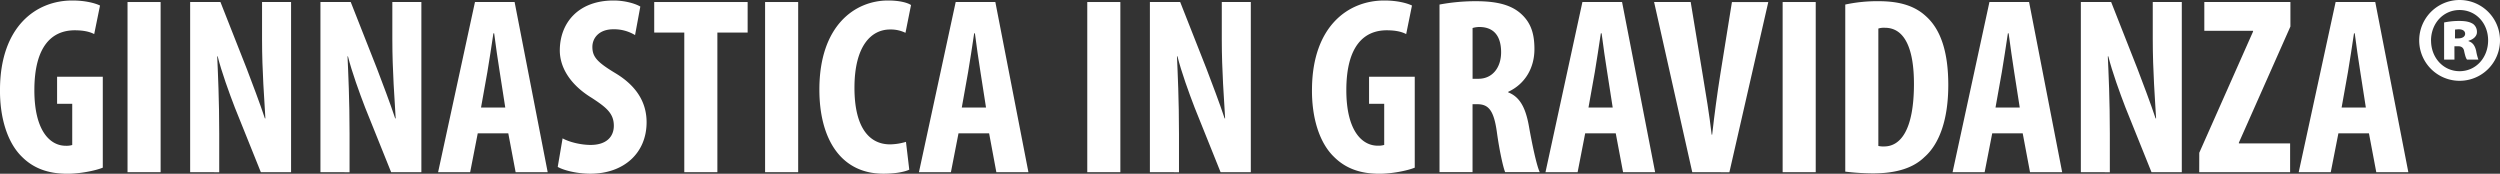
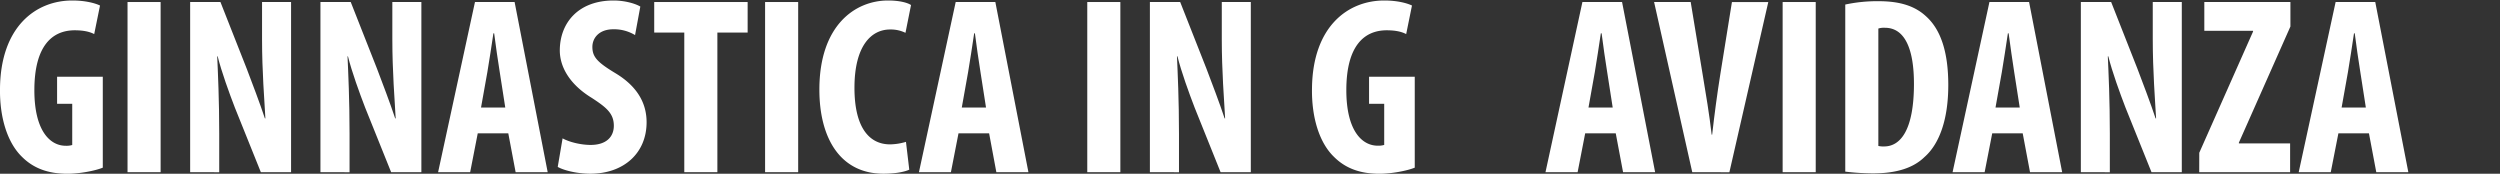
<svg xmlns="http://www.w3.org/2000/svg" viewBox="0 0 1496.29 103.97">
  <rect x="0" y="0" width="1496.29" height="103.97" fill="#333333" stroke="none" />
  <defs>
    <style>.cls-1{fill:#fff;}</style>
  </defs>
  <g id="Livello_2" data-name="Livello 2">
    <g id="Livello_1-2" data-name="Livello 1">
      <path class="cls-1" d="M61.52,100.34C57.14,102.16,47.77,104,40.36,104c-11.63,0-20.4-3.33-27.2-10.13C4.4,85.38-.29,70.27,0,52.74.47,15.72,21.62.3,43.23.3c7.71,0,13.45,1.51,16.63,3L56.38,20.4c-2.87-1.51-6.65-2.27-11.64-2.27C31.3,18.13,20.57,27.35,20.57,54c0,24.48,9.52,33.24,18.73,33.24a12,12,0,0,0,3.93-.45V62.11H34.17V45.94H61.52Z" />
      <path class="cls-1" d="M96.13,1.21V103.06H76.33V1.21Z" />
      <path class="cls-1" d="M113.81,103.06V1.21h18.13L147.66,41.1c3,7.86,8,21,10.88,29.77h.3c-.6-10.73-2-28.41-2-47.14V1.21h17.37V103.06H156.12L140.56,64.38c-3.33-8.62-8-21.46-10.28-30.68H130c.45,10.27,1.21,26,1.21,46.39v23Z" />
      <path class="cls-1" d="M191.79,103.06V1.21h18.13L225.64,41.1c3,7.86,8,21,10.88,29.77h.3c-.6-10.73-2-28.41-2-47.14V1.21h17.38V103.06H234.1L218.54,64.38c-3.33-8.62-8-21.46-10.28-30.68H208c.45,10.27,1.21,26,1.21,46.39v23Z" />
      <path class="cls-1" d="M285.94,79.79l-4.54,23.27H262.21L284.28,1.21H308l19.8,101.85H308.61l-4.39-23.27Zm16.47-15.41-3.32-21.31c-1.06-6.2-2.42-16.32-3.33-23.12h-.45c-1.06,6.8-2.57,17.38-3.63,23.27L287.9,64.38Z" />
      <path class="cls-1" d="M336.72,82.81c4.08,2.27,11,3.93,16.77,3.93,9.37,0,13.9-4.83,13.9-11.48,0-7.41-4.53-11-13.14-16.63-13.91-8.46-19.2-19.19-19.2-28.41C335.05,13.9,345.94.3,367.24.3c6.65,0,13,1.82,16,3.63L380.09,21a24.23,24.23,0,0,0-13-3.48c-8.46,0-12.54,5.14-12.54,10.58,0,6,3,9.22,14.05,15.86C382.05,52.14,387,62.41,387,73.14c0,18.59-13.75,30.83-33.7,30.83-8.16,0-16.17-2.12-19.49-4.08Z" />
      <path class="cls-1" d="M409.56,19.49h-18V1.21h55.91V19.49H429.36v83.57h-19.8Z" />
      <path class="cls-1" d="M477.72,1.21V103.06h-19.8V1.21Z" />
      <path class="cls-1" d="M544.21,101.55c-2.87,1.36-8.47,2.42-15.42,2.42-26,0-38.38-21.46-38.38-50.32C490.41,15.26,511.72.3,531.51.3c7,0,11.79,1.36,13.75,2.72l-3.32,16.63a19.91,19.91,0,0,0-9.22-2c-11.18,0-21.31,9.67-21.31,34.91,0,24.33,9.22,33.85,21.31,33.85a35.1,35.1,0,0,0,9.52-1.51Z" />
      <path class="cls-1" d="M573.68,79.79l-4.54,23.27H550L572,1.21h23.73l19.8,101.85h-19.2L592,79.79Zm16.47-15.41-3.33-21.31c-1.05-6.2-2.41-16.32-3.32-23.12h-.45c-1.06,6.8-2.57,17.38-3.63,23.27l-3.78,21.16Z" />
      <path class="cls-1" d="M670.55,1.21V103.06h-19.8V1.21Z" />
      <path class="cls-1" d="M688.23,103.06V1.21h18.13L722.08,41.1c3,7.86,8,21,10.88,29.77h.3c-.6-10.73-2-28.41-2-47.14V1.21h17.37V103.06H730.54L715,64.38c-3.32-8.62-8-21.46-10.27-30.68h-.3c.45,10.27,1.21,26,1.21,46.39v23Z" />
      <path class="cls-1" d="M846.75,100.34C842.37,102.16,833,104,825.6,104c-11.64,0-20.4-3.33-27.2-10.13-8.77-8.46-13.45-23.57-13.15-41.1C785.7,15.72,806.86.3,828.47.3c7.71,0,13.45,1.51,16.62,3L841.62,20.4c-2.87-1.51-6.65-2.27-11.64-2.27-13.45,0-24.18,9.22-24.18,35.82,0,24.48,9.52,33.24,18.74,33.24a12.12,12.12,0,0,0,3.93-.45V62.11H819.4V45.94h27.35Z" />
-       <path class="cls-1" d="M861.57,2.72a118.14,118.14,0,0,1,21.61-2c10.88,0,20.55,1.51,27.2,7.55,6.19,5.59,8,12.39,8,21.16,0,10.88-5.29,20.7-15.72,25.54v.3c7,2.72,10.43,9.22,12.39,20.1,2,11.33,4.69,23.87,6.5,27.65h-20.7c-1.21-2.87-3.48-13.14-5-24.33-1.81-12.69-5-16.32-11.64-16.32h-2.87v40.65H861.57Zm19.79,44.43h3.48c8.61,0,13.6-6.95,13.6-15.87,0-8.61-3.48-14.81-12.39-15.11a14.22,14.22,0,0,0-4.69.6Z" />
      <path class="cls-1" d="M948.76,79.79l-4.53,23.27H925L947.1,1.21h23.73l19.79,101.85H971.43l-4.38-23.27Zm16.47-15.41-3.32-21.31c-1.06-6.2-2.42-16.32-3.32-23.12h-.46c-1.06,6.8-2.57,17.38-3.62,23.27l-3.78,21.16Z" />
      <path class="cls-1" d="M1012.84,103.06,990,1.21h21.91l7.26,44c1.81,10.88,3.93,23.43,5.29,35.37h.3c1.36-12.09,3-24.33,4.83-35.82l7-43.52h21.76l-23.28,101.85Z" />
      <path class="cls-1" d="M1086.74,1.21V103.06h-19.8V1.21Z" />
      <path class="cls-1" d="M1104.42,2.72a91,91,0,0,1,20.1-2c12.84,0,21.76,3,28.26,9.06,8.76,7.86,13.3,21.31,13.3,41.11,0,20.55-5.29,35.21-14.21,43.07-6.8,6.64-16.92,9.82-31.13,9.82a148.26,148.26,0,0,1-16.32-1.06Zm19.8,84.63a13,13,0,0,0,3.47.3c9.52,0,17.84-9.37,17.84-37.48,0-20.85-5.44-33.55-17.38-33.55a11.09,11.09,0,0,0-3.93.46Z" />
      <path class="cls-1" d="M1192.38,79.79l-4.54,23.27h-19.19L1190.71,1.21h23.73l19.8,101.85H1215l-4.38-23.27Zm16.47-15.41-3.33-21.31c-1-6.2-2.41-16.32-3.32-23.12h-.45c-1.06,6.8-2.57,17.38-3.63,23.27l-3.78,21.16Z" />
      <path class="cls-1" d="M1245.42,103.06V1.21h18.14l15.71,39.89c3,7.86,8,21,10.88,29.77h.31c-.61-10.73-2-28.41-2-47.14V1.21h17.38V103.06h-18.13l-15.57-38.68c-3.32-8.62-8-21.46-10.28-30.68h-.3c.46,10.27,1.21,26,1.21,46.39v23Z" />
      <path class="cls-1" d="M1316.3,91.43l32.19-72.54v-.45h-29.17V1.21h51.53V15.87L1340,85.38v.45h30.67v17.23h-54.4Z" />
      <path class="cls-1" d="M1399.57,79.79,1395,103.06h-19.19L1397.91,1.21h23.72l19.8,101.85h-19.19l-4.39-23.27ZM1416,64.38l-3.32-21.31c-1.06-6.2-2.42-16.32-3.33-23.12h-.45c-1.06,6.8-2.57,17.38-3.63,23.27l-3.78,21.16Z" />
-       <path class="cls-1" d="M1496.29,24.18a24.18,24.18,0,1,1-48.36,0,24.18,24.18,0,0,1,48.36,0Zm-41.26.15c0,10.12,7.25,18.28,17.08,18.28s17.07-8.16,17.07-18.43S1481.93,6,1472.11,6,1455,14.05,1455,24.33Zm14,11.33h-6.19V13.45a43.43,43.43,0,0,1,9.07-.91c4.53,0,6.64.76,8.31,1.82a5.83,5.83,0,0,1,2.26,5c0,2.12-2,4.23-5,5v.3c2.42.76,3.78,2.57,4.53,5.74a29.06,29.06,0,0,0,1.36,5.29h-6.8c-.76-.9-1.21-2.72-1.66-4.68-.3-2.27-1.51-3.33-3.63-3.33h-2.27Zm.31-12.69h2c2.42,0,4.08-1.06,4.08-2.72s-1.36-2.72-3.78-2.72c-.9,0-1.81.15-2.26.15Z" />
    </g>
  </g>
</svg>